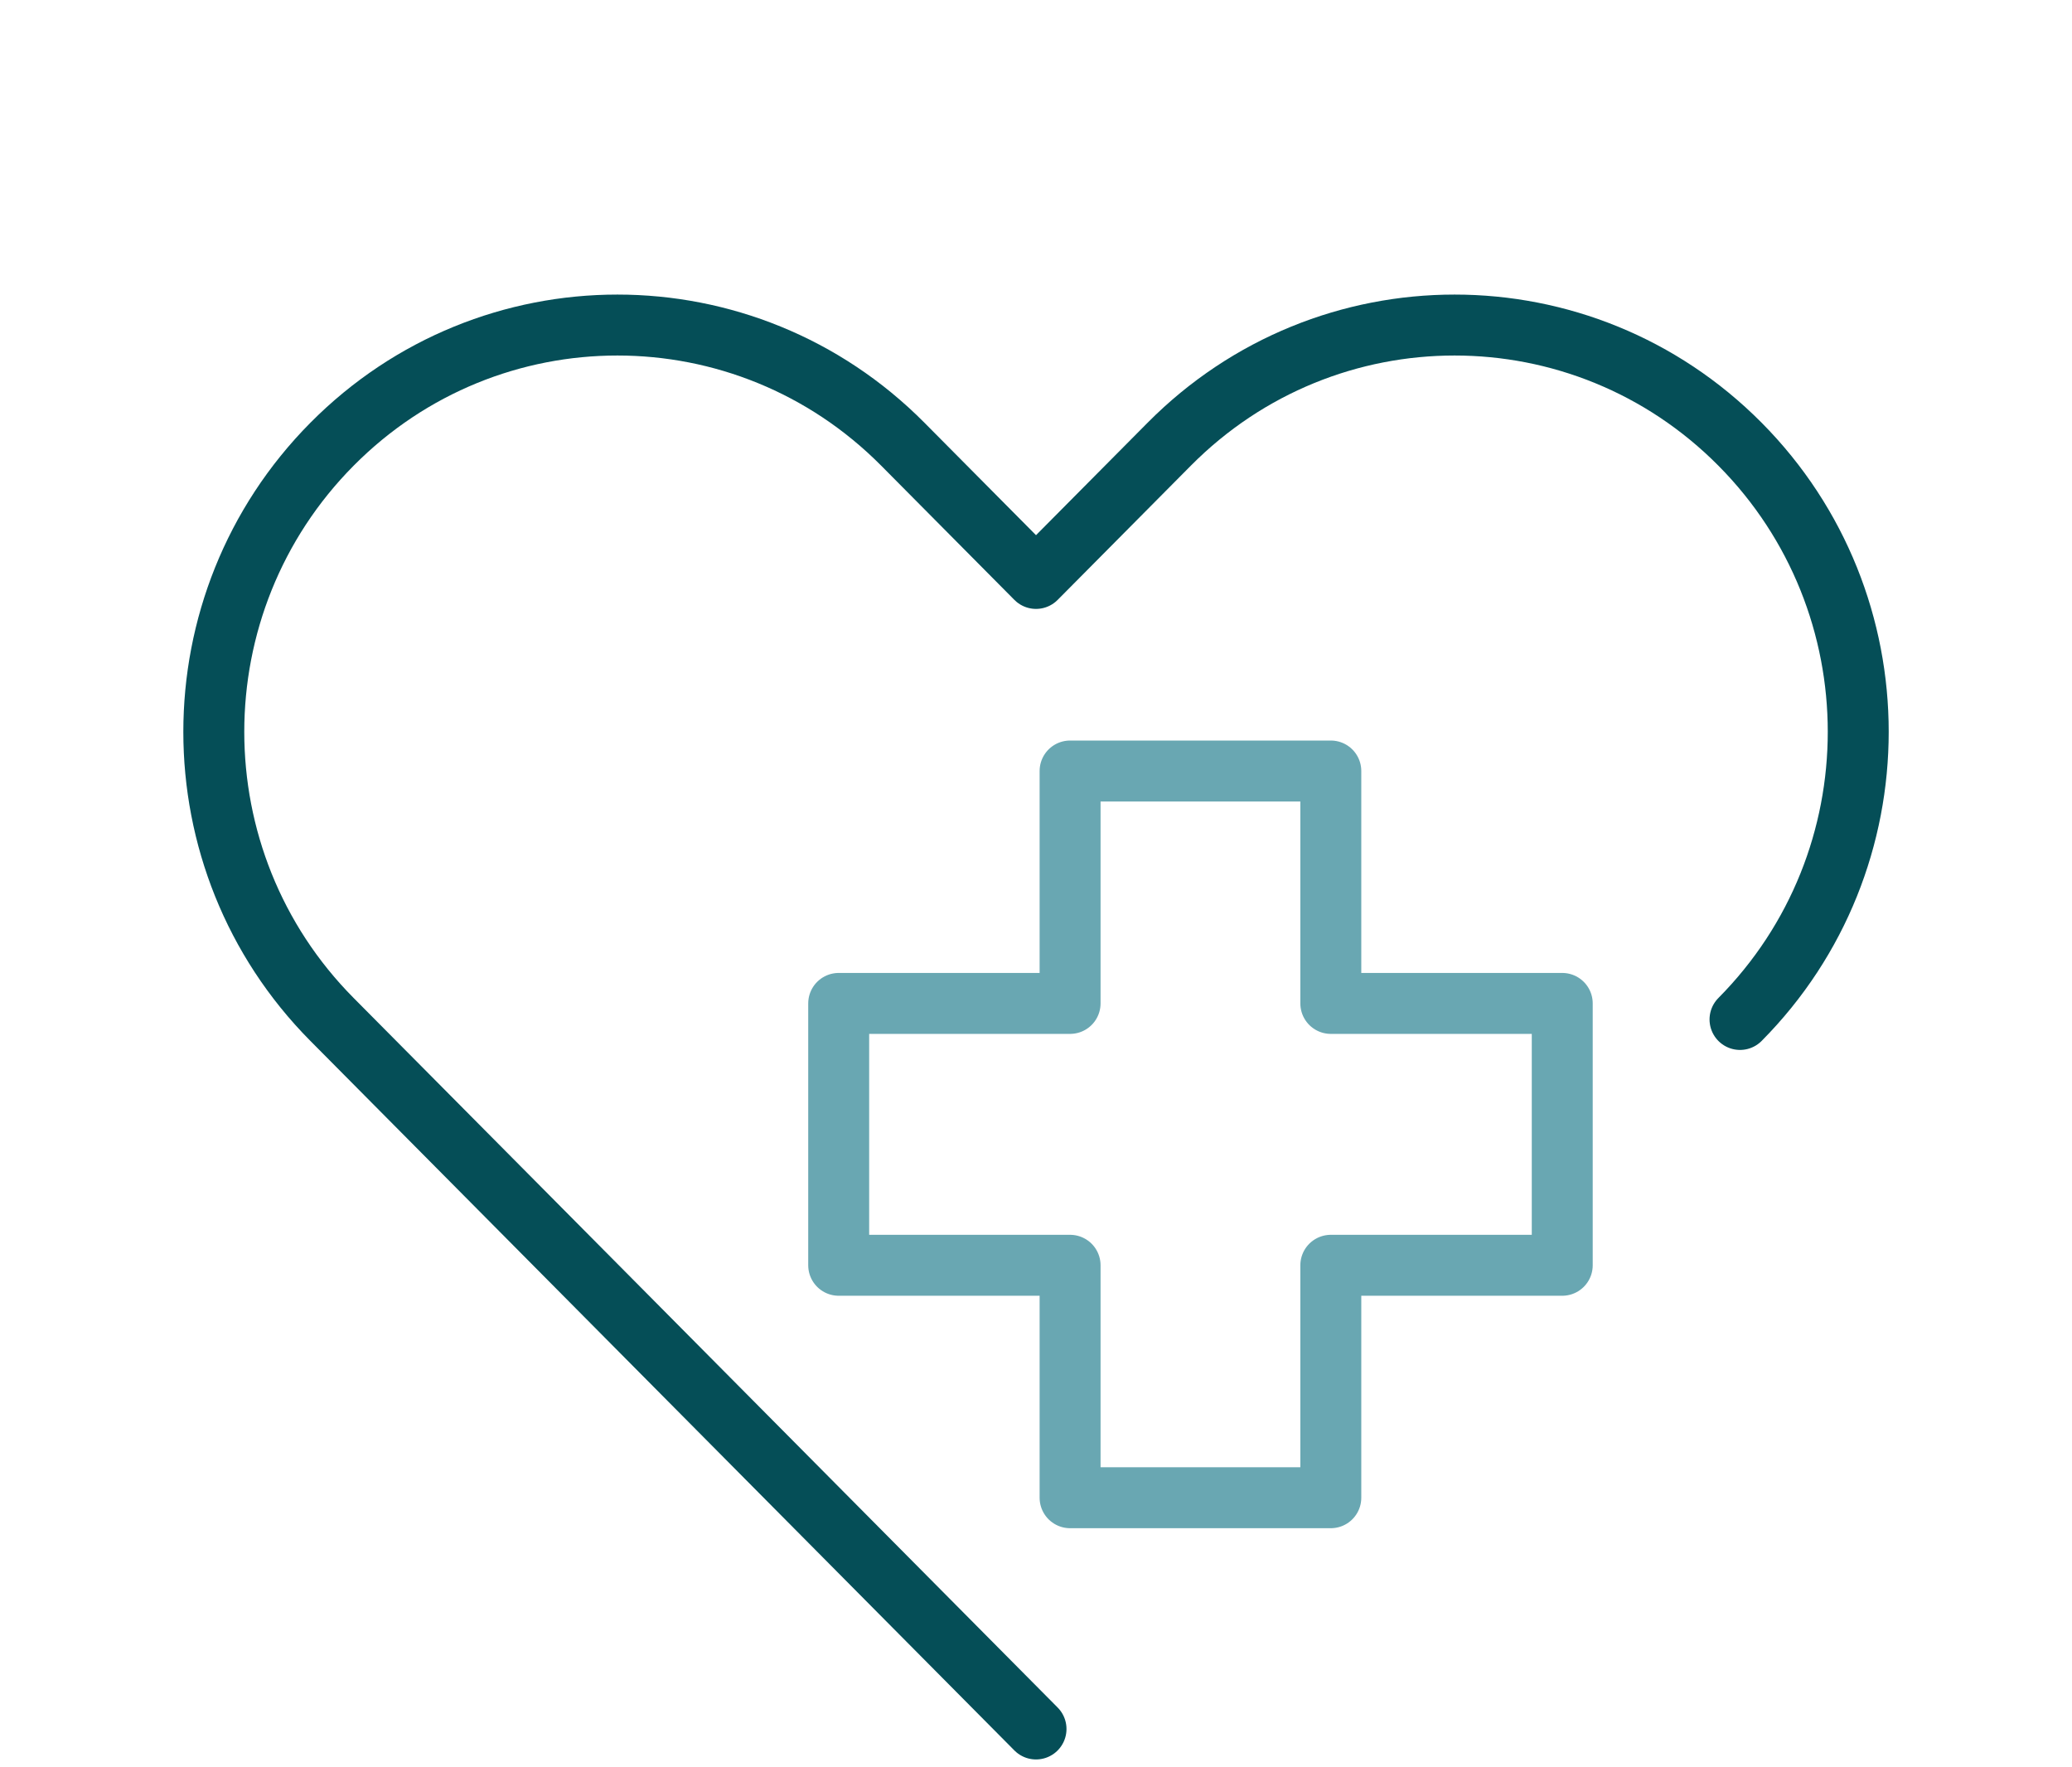
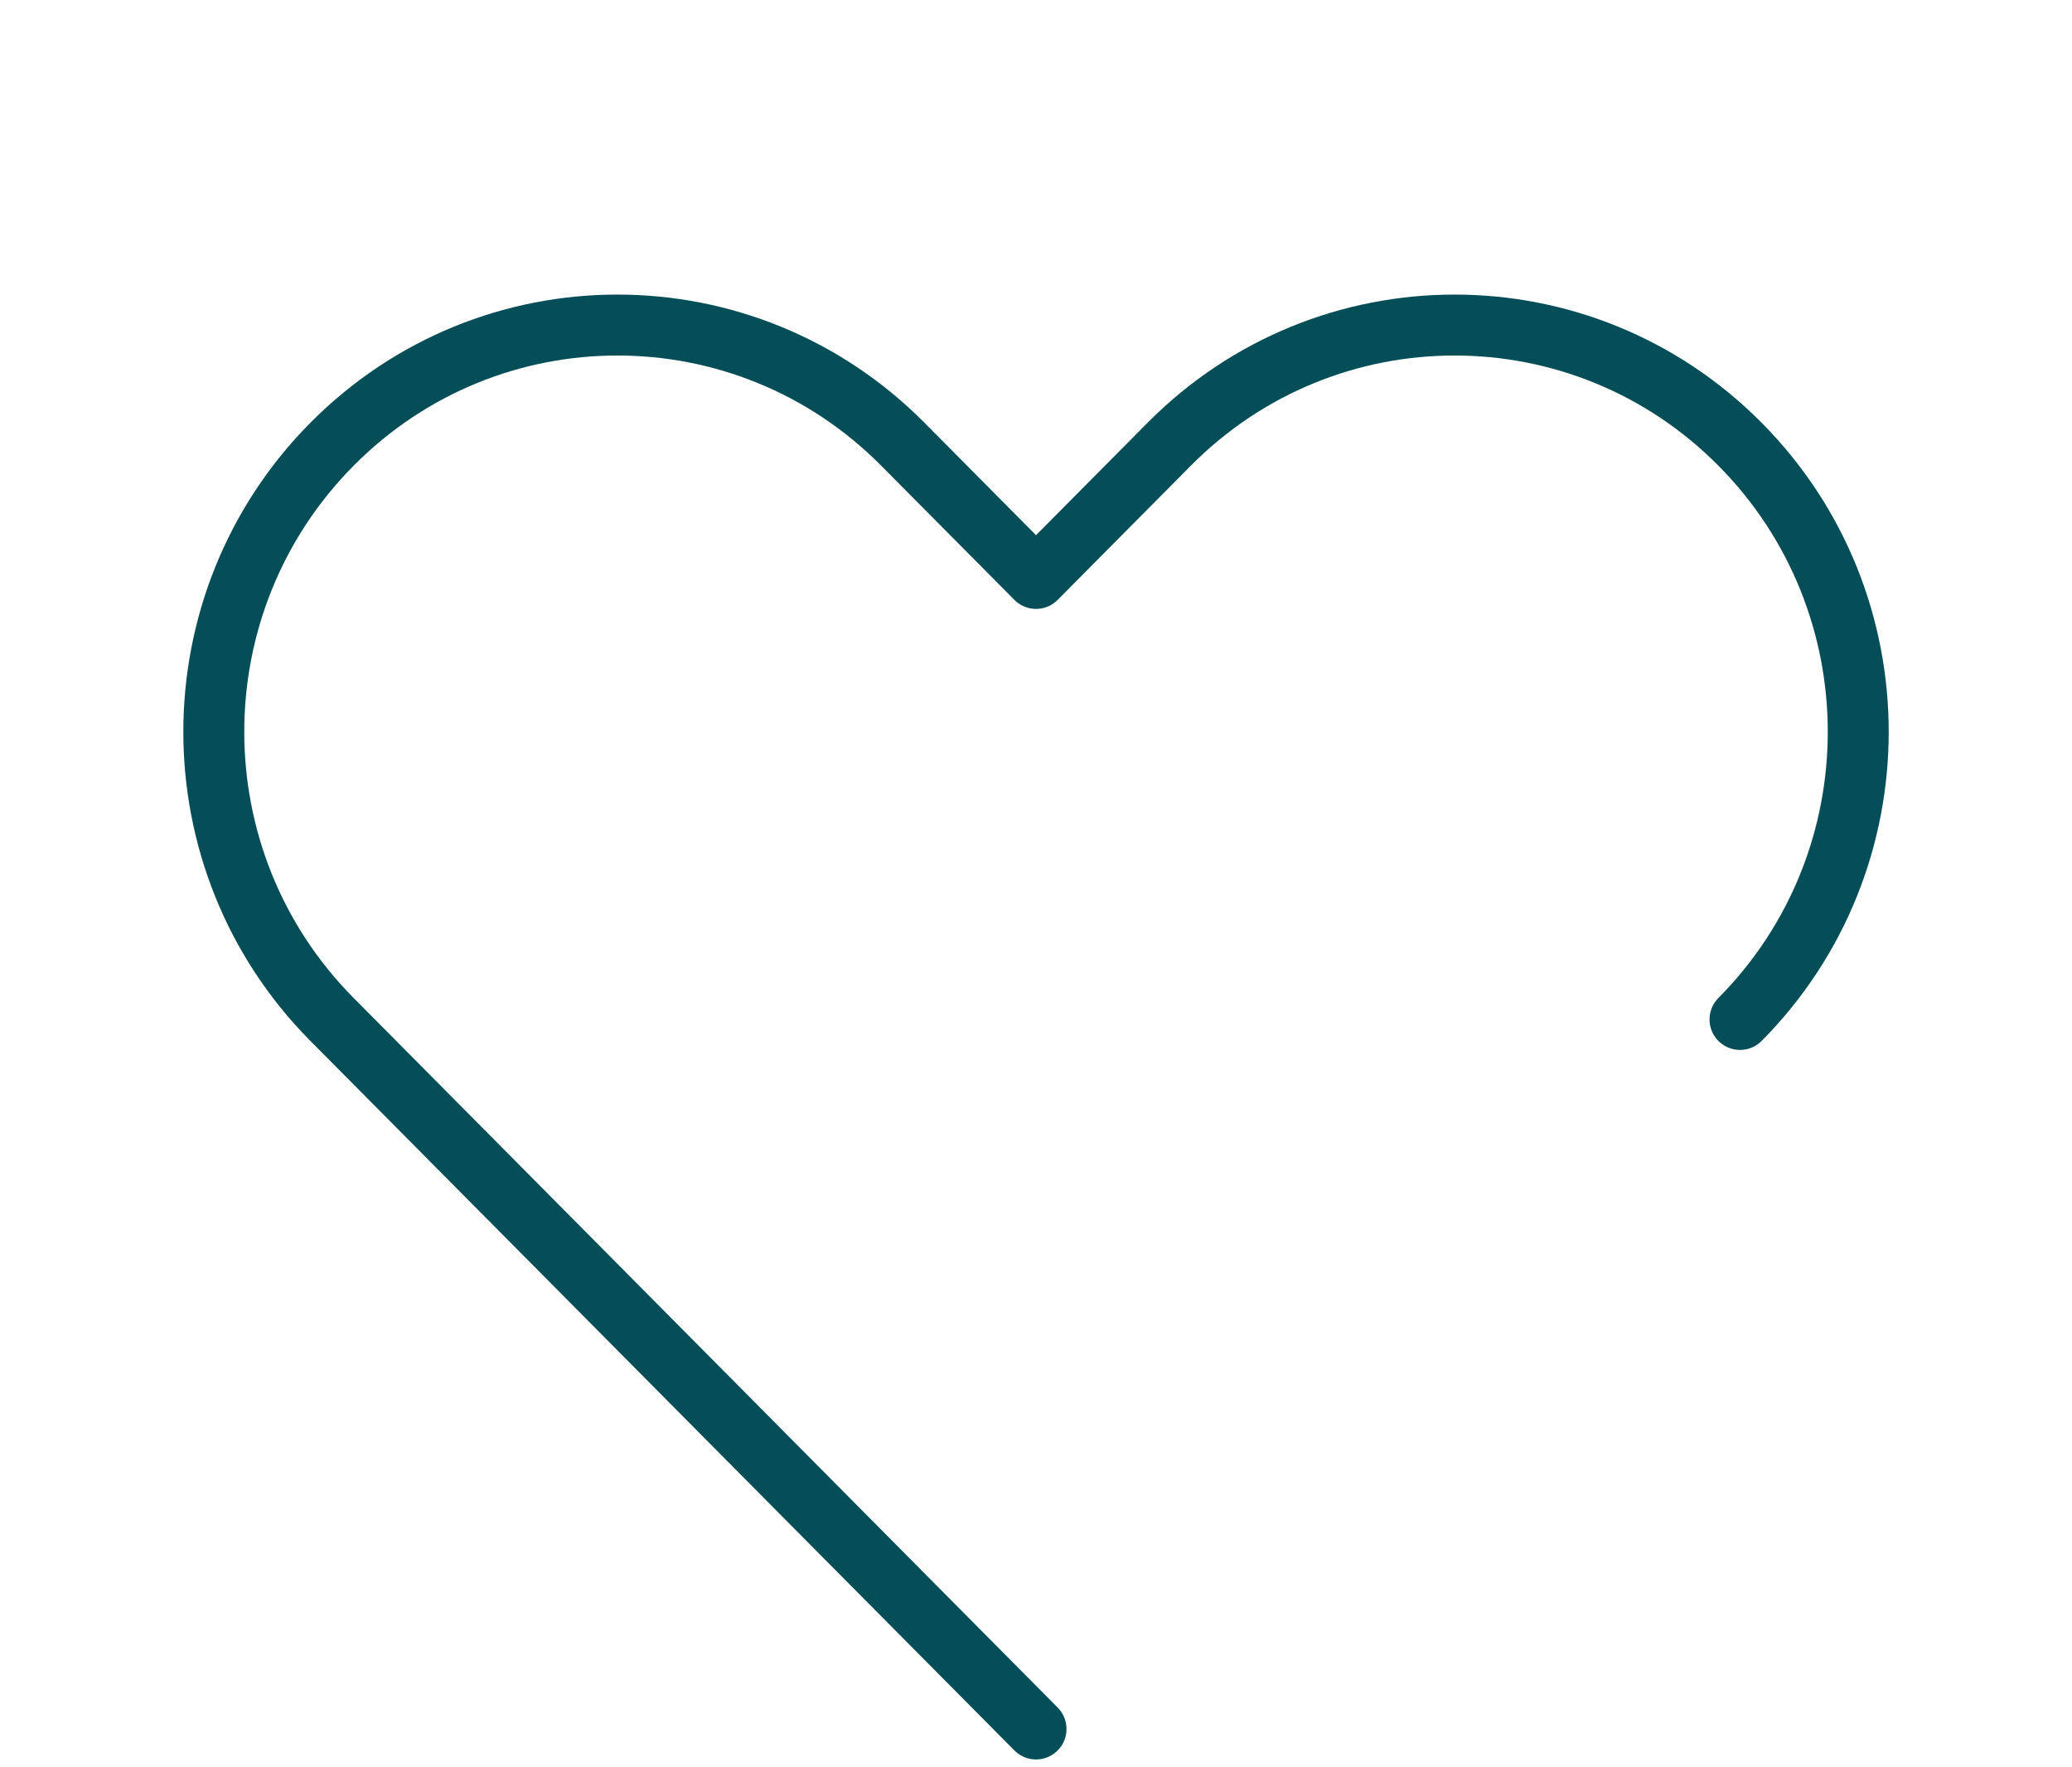
<svg xmlns="http://www.w3.org/2000/svg" width="102" height="87" viewBox="0 0 102 87" fill="none">
  <path d="M85.657 50.186C93.417 42.365 93.417 29.686 85.657 21.867C77.897 14.046 65.316 14.046 57.558 21.867L51.001 28.475L44.444 21.867C36.684 14.046 24.103 14.046 16.345 21.867C8.585 29.688 8.585 42.367 16.345 50.186L22.902 56.794L51.001 85.114" stroke="#054E57" stroke-width="3" stroke-linecap="round" stroke-linejoin="round" />
-   <path d="M76.906 49.396H65.513V37.955H52.678V49.396H41.287V62.287H52.678V73.73H65.513V62.287H76.906V49.396Z" stroke="#69A7B2" stroke-width="3" stroke-linecap="round" stroke-linejoin="round" />
</svg>